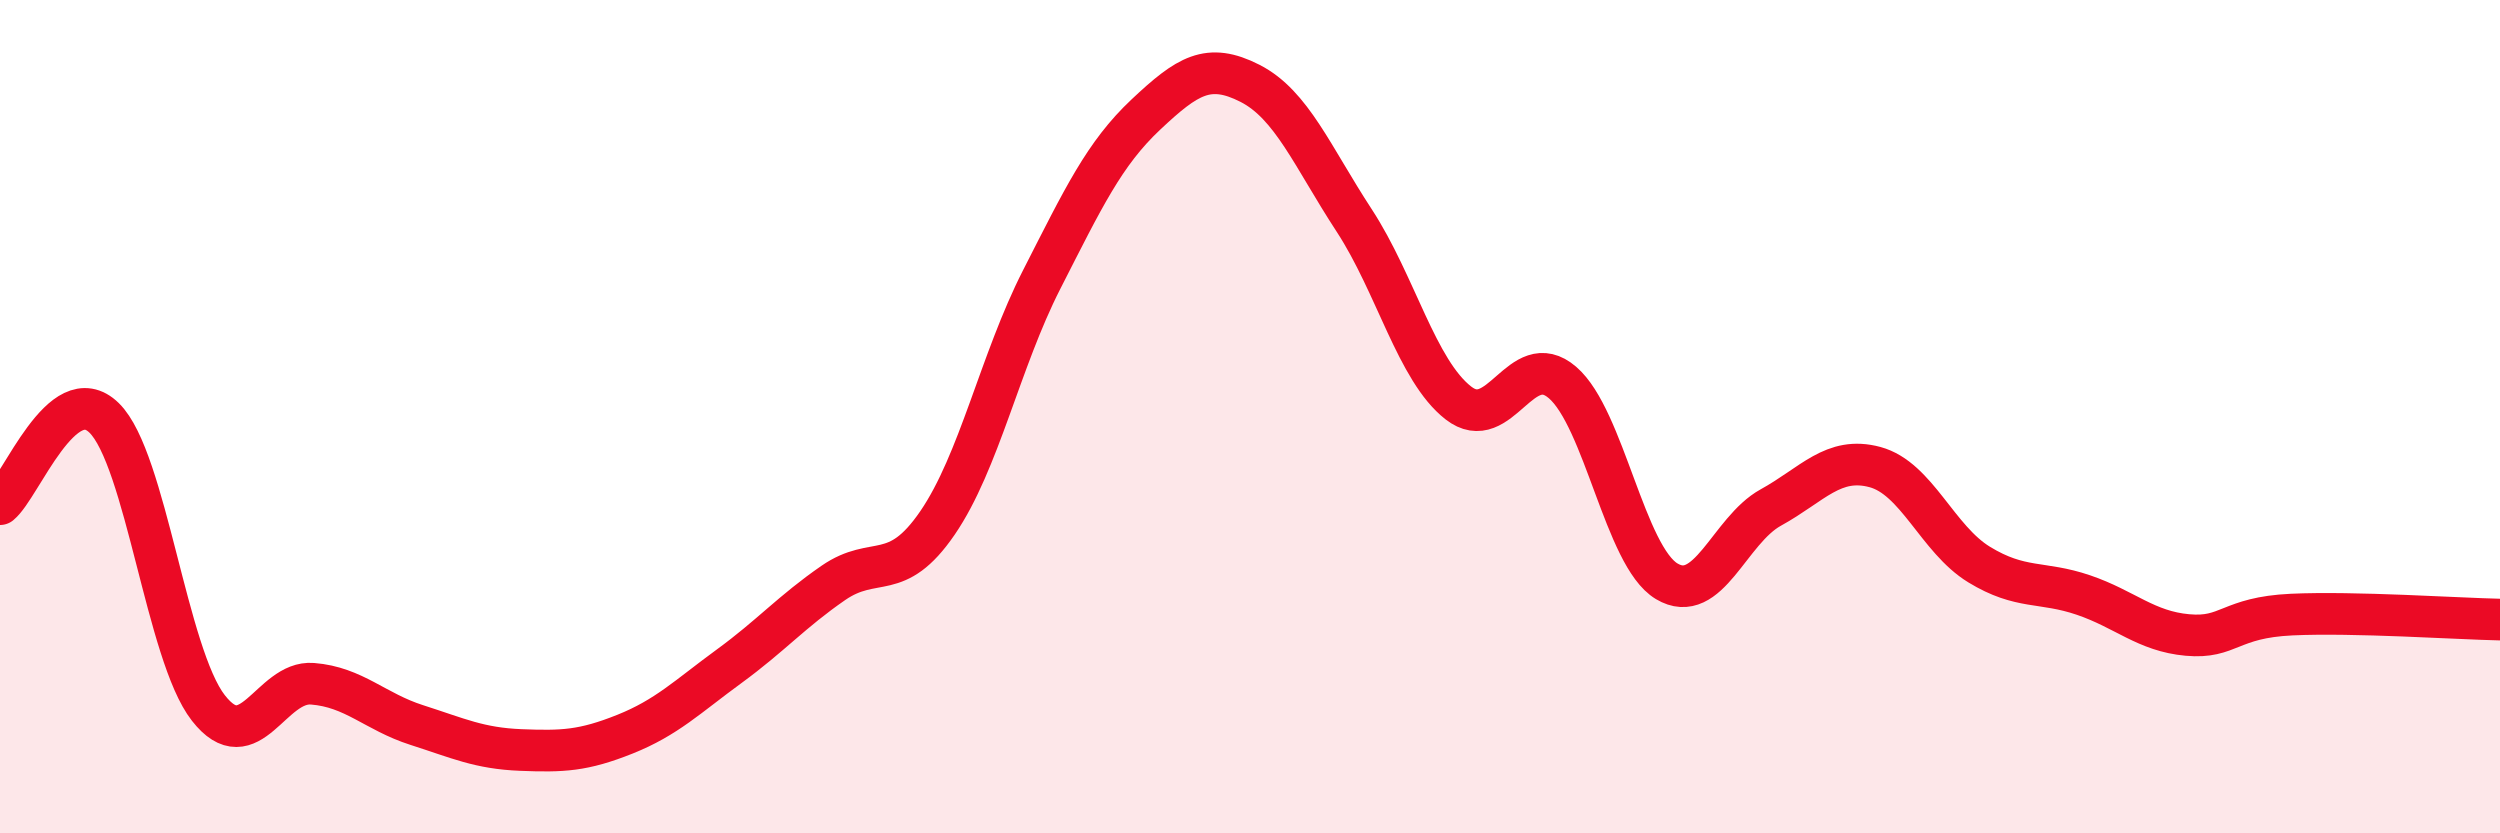
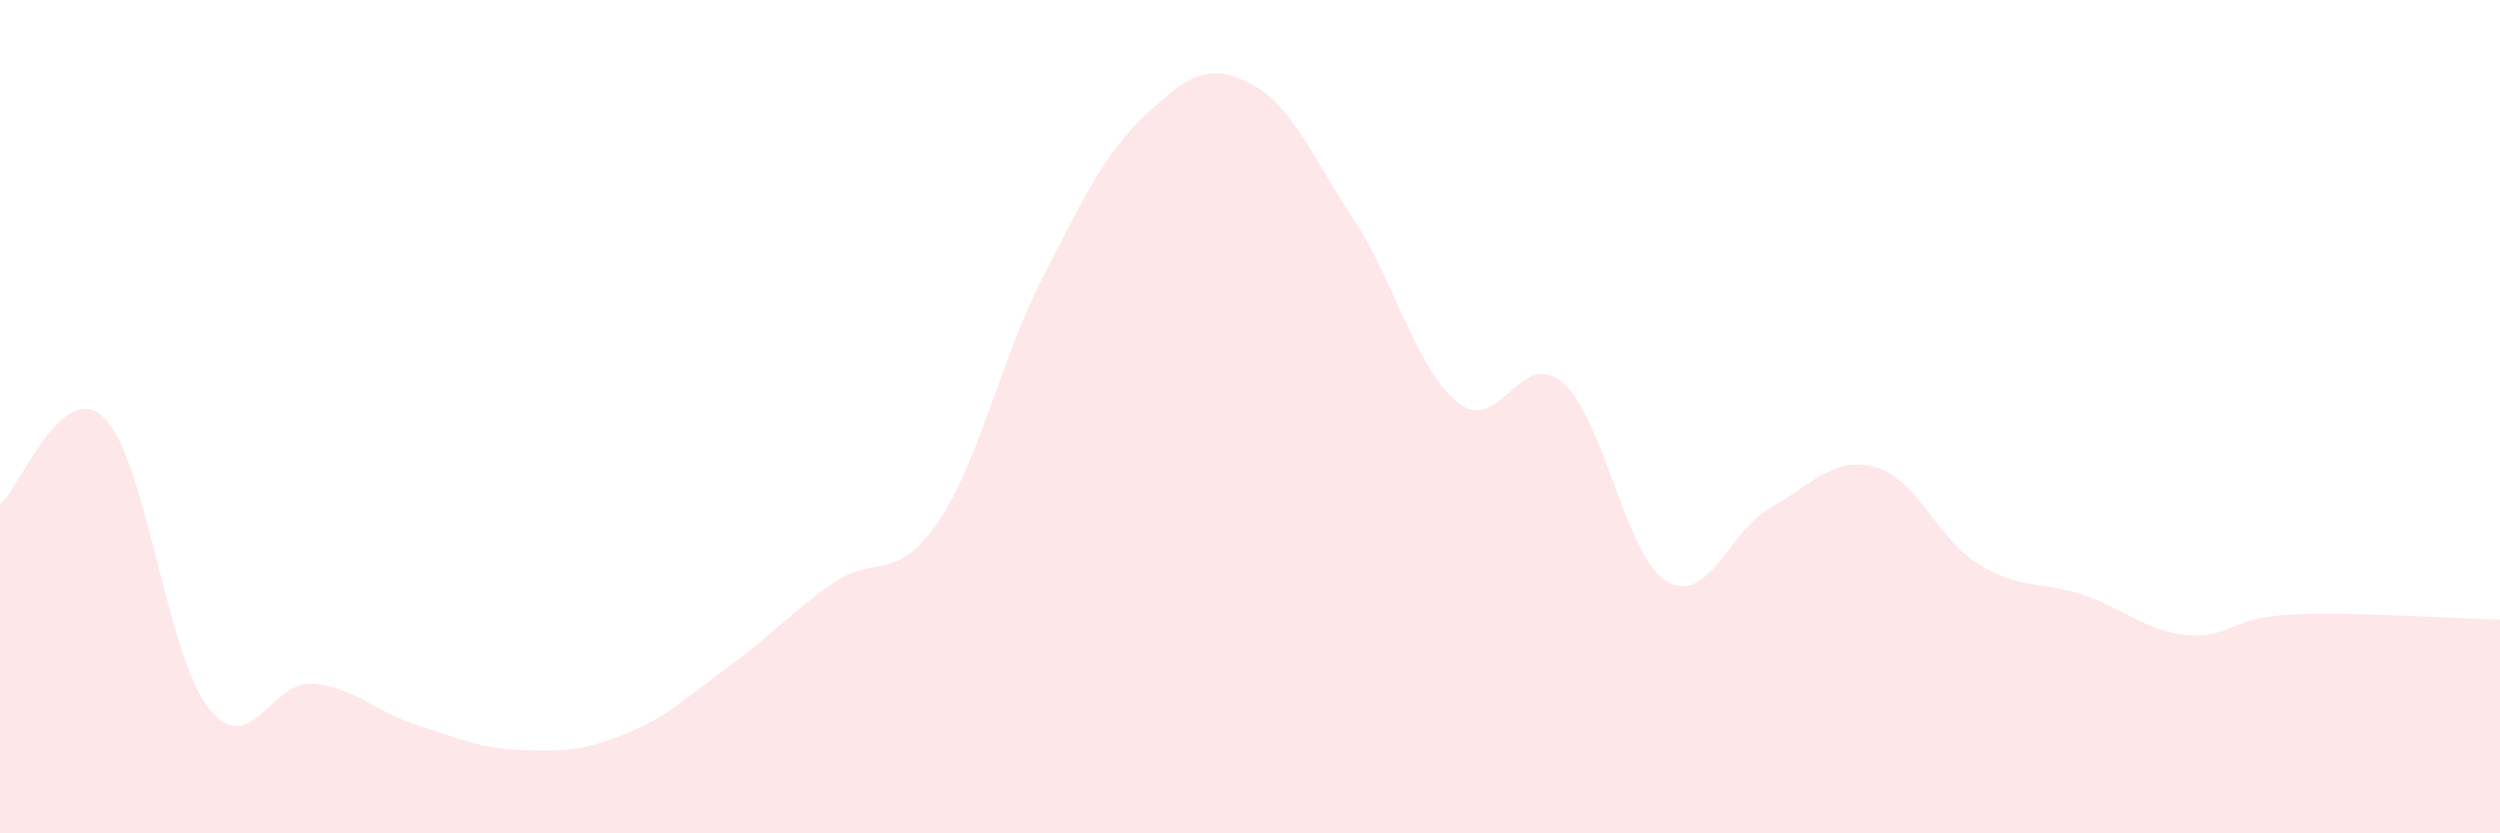
<svg xmlns="http://www.w3.org/2000/svg" width="60" height="20" viewBox="0 0 60 20">
  <path d="M 0,12.1 C 0.5,11.69 1.5,9.05 2.5,10.03 C 3.5,11.01 4,15.71 5,16.99 C 6,18.27 6.5,16.33 7.5,16.41 C 8.5,16.49 9,17.08 10,17.4 C 11,17.72 11.5,17.96 12.5,18 C 13.5,18.04 14,18.02 15,17.62 C 16,17.22 16.5,16.72 17.5,15.99 C 18.5,15.26 19,14.68 20,13.99 C 21,13.3 21.5,14.01 22.5,12.55 C 23.5,11.09 24,8.67 25,6.71 C 26,4.75 26.5,3.69 27.5,2.75 C 28.5,1.81 29,1.49 30,2 C 31,2.51 31.5,3.76 32.5,5.29 C 33.5,6.82 34,8.89 35,9.67 C 36,10.45 36.5,8.32 37.5,9.18 C 38.5,10.04 39,13.35 40,13.95 C 41,14.55 41.5,12.73 42.5,12.18 C 43.5,11.63 44,10.94 45,11.21 C 46,11.48 46.5,12.94 47.5,13.55 C 48.5,14.16 49,13.94 50,14.28 C 51,14.62 51.5,15.15 52.5,15.24 C 53.5,15.33 53.5,14.82 55,14.75 C 56.5,14.68 59,14.85 60,14.87L60 20L0 20Z" fill="#EB0A25" opacity="0.1" stroke-linecap="round" stroke-linejoin="round" />
-   <path d="M 0,12.1 C 0.5,11.69 1.5,9.05 2.5,10.03 C 3.5,11.01 4,15.71 5,16.99 C 6,18.27 6.5,16.33 7.5,16.41 C 8.5,16.49 9,17.08 10,17.4 C 11,17.72 11.5,17.96 12.5,18 C 13.5,18.04 14,18.02 15,17.62 C 16,17.22 16.5,16.72 17.5,15.99 C 18.5,15.26 19,14.68 20,13.99 C 21,13.3 21.5,14.01 22.5,12.55 C 23.5,11.09 24,8.67 25,6.71 C 26,4.75 26.5,3.69 27.5,2.75 C 28.5,1.81 29,1.49 30,2 C 31,2.51 31.5,3.76 32.5,5.29 C 33.5,6.82 34,8.89 35,9.67 C 36,10.45 36.5,8.32 37.5,9.18 C 38.5,10.04 39,13.35 40,13.95 C 41,14.55 41.5,12.73 42.5,12.18 C 43.5,11.63 44,10.94 45,11.21 C 46,11.48 46.5,12.94 47.5,13.55 C 48.5,14.16 49,13.94 50,14.28 C 51,14.62 51.5,15.15 52.5,15.24 C 53.5,15.33 53.5,14.82 55,14.75 C 56.5,14.68 59,14.85 60,14.87" stroke="#EB0A25" stroke-width="1" fill="none" stroke-linecap="round" stroke-linejoin="round" />
</svg>